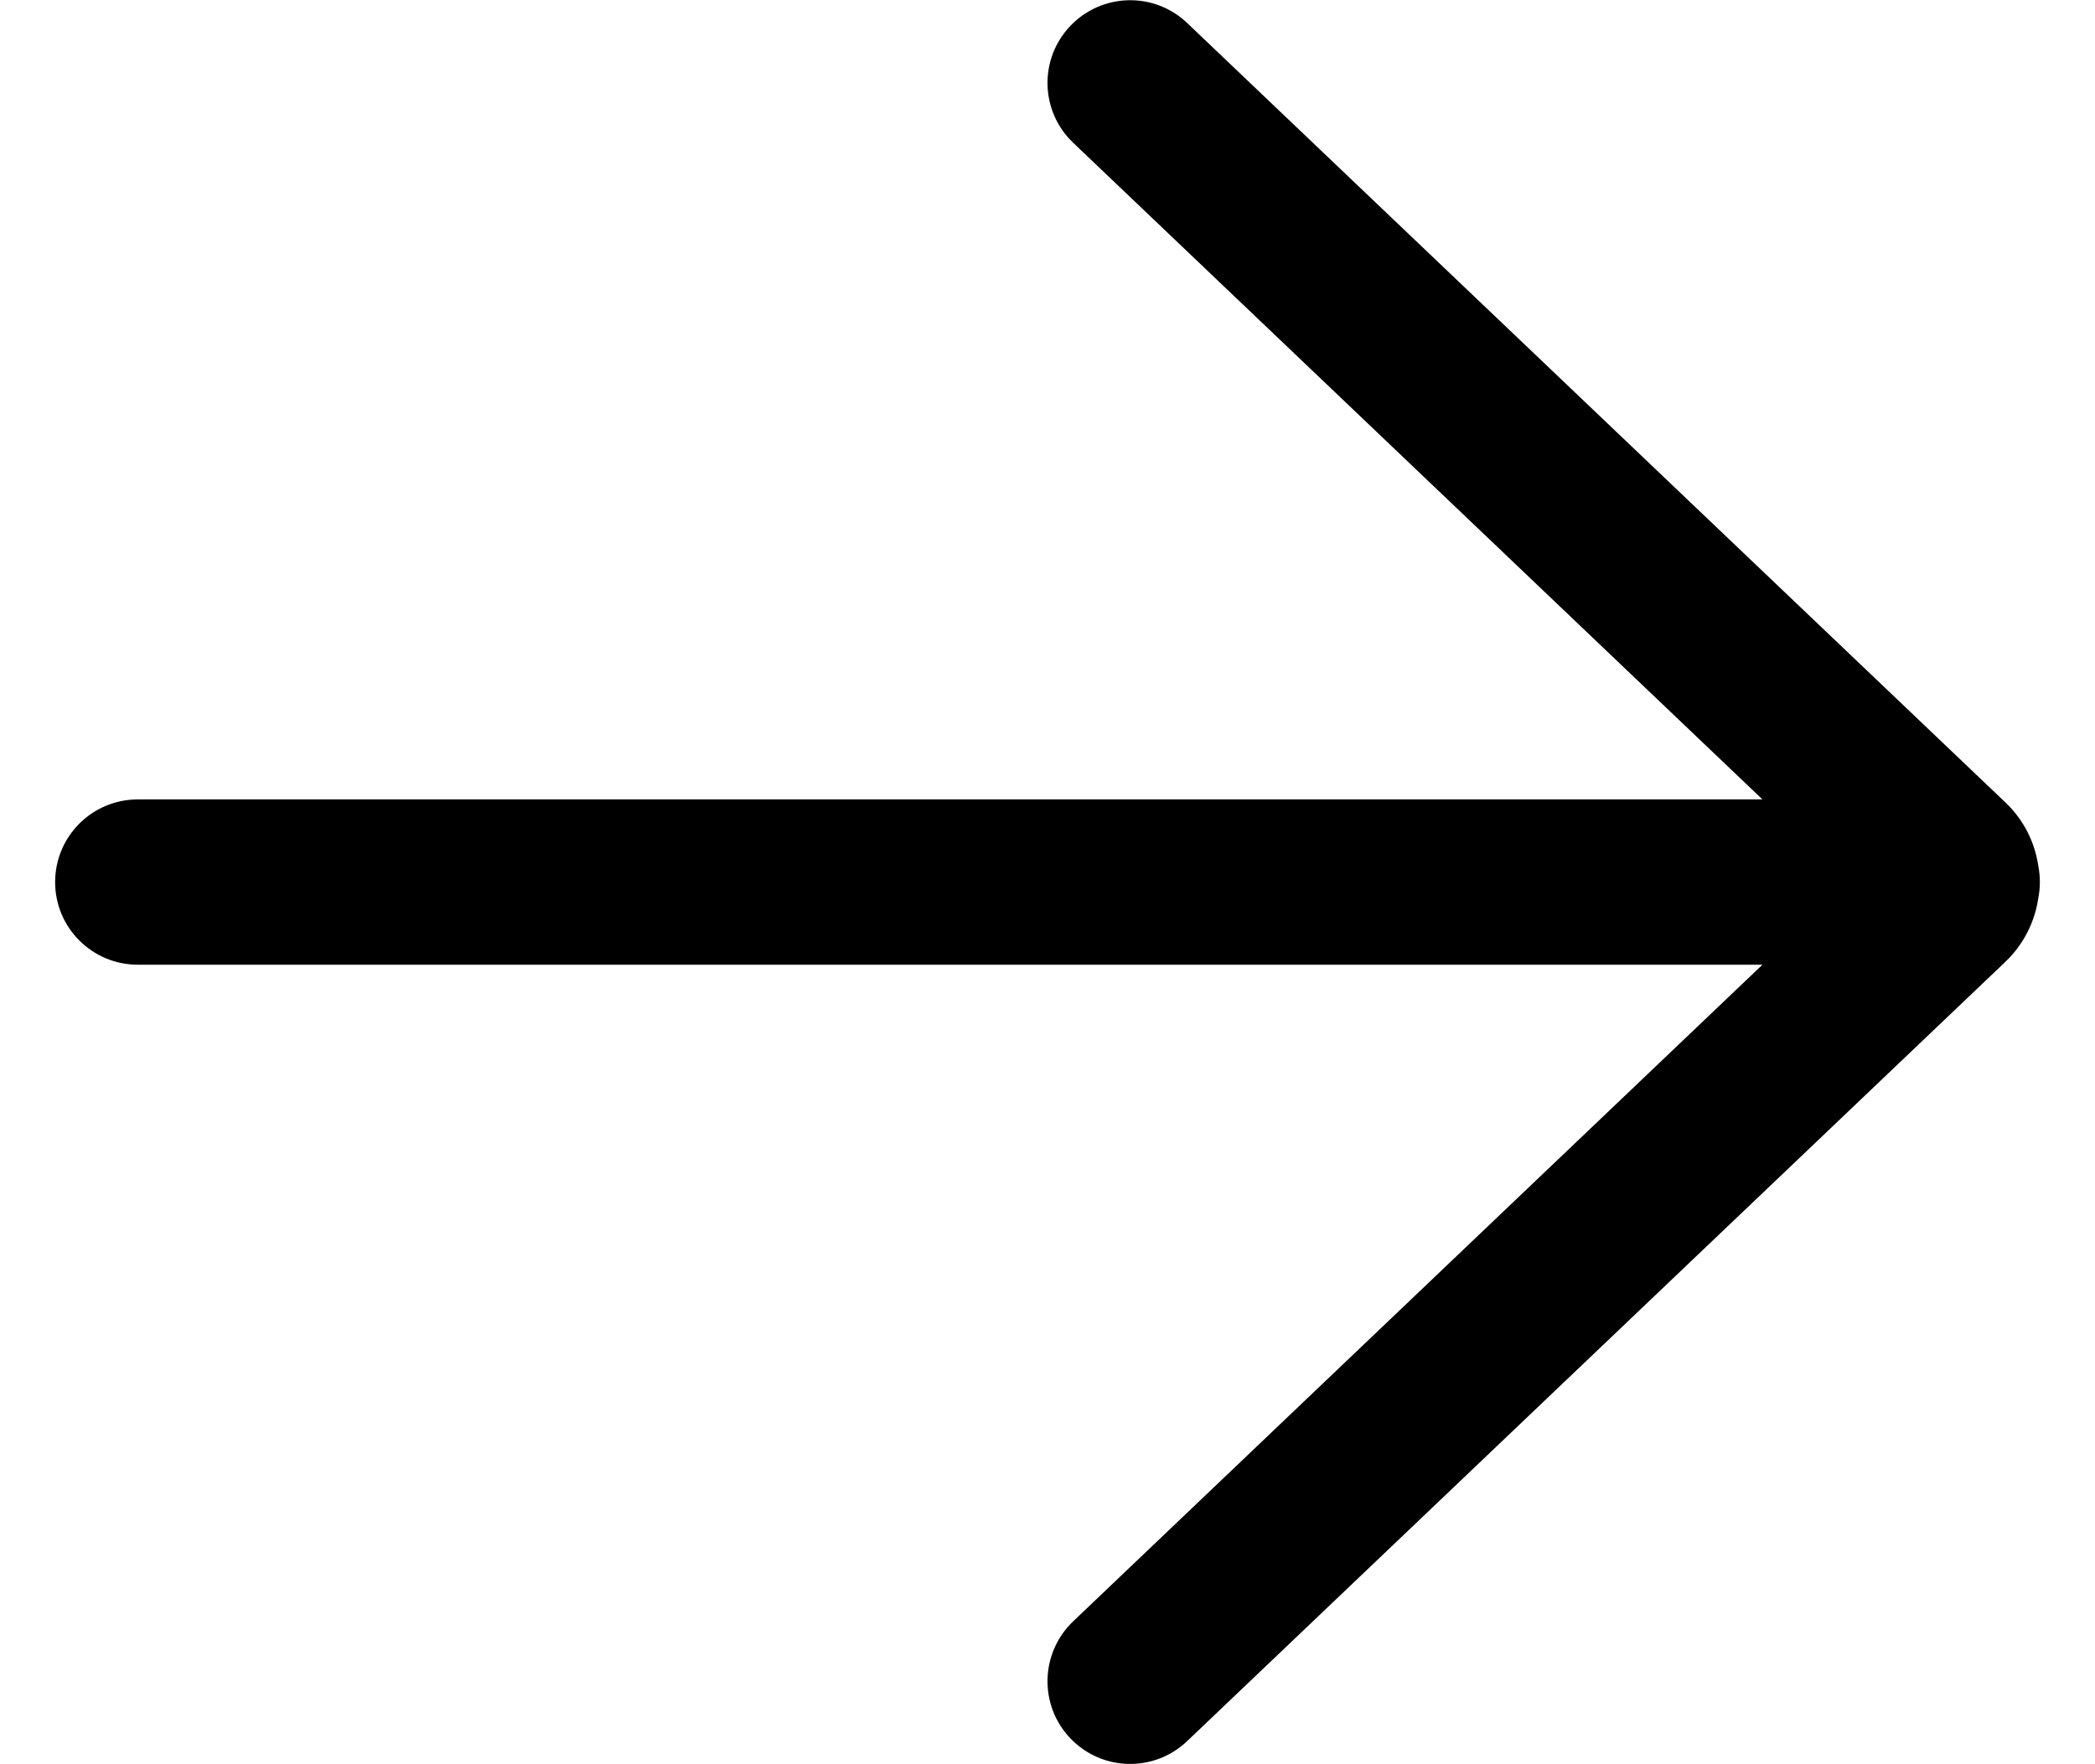
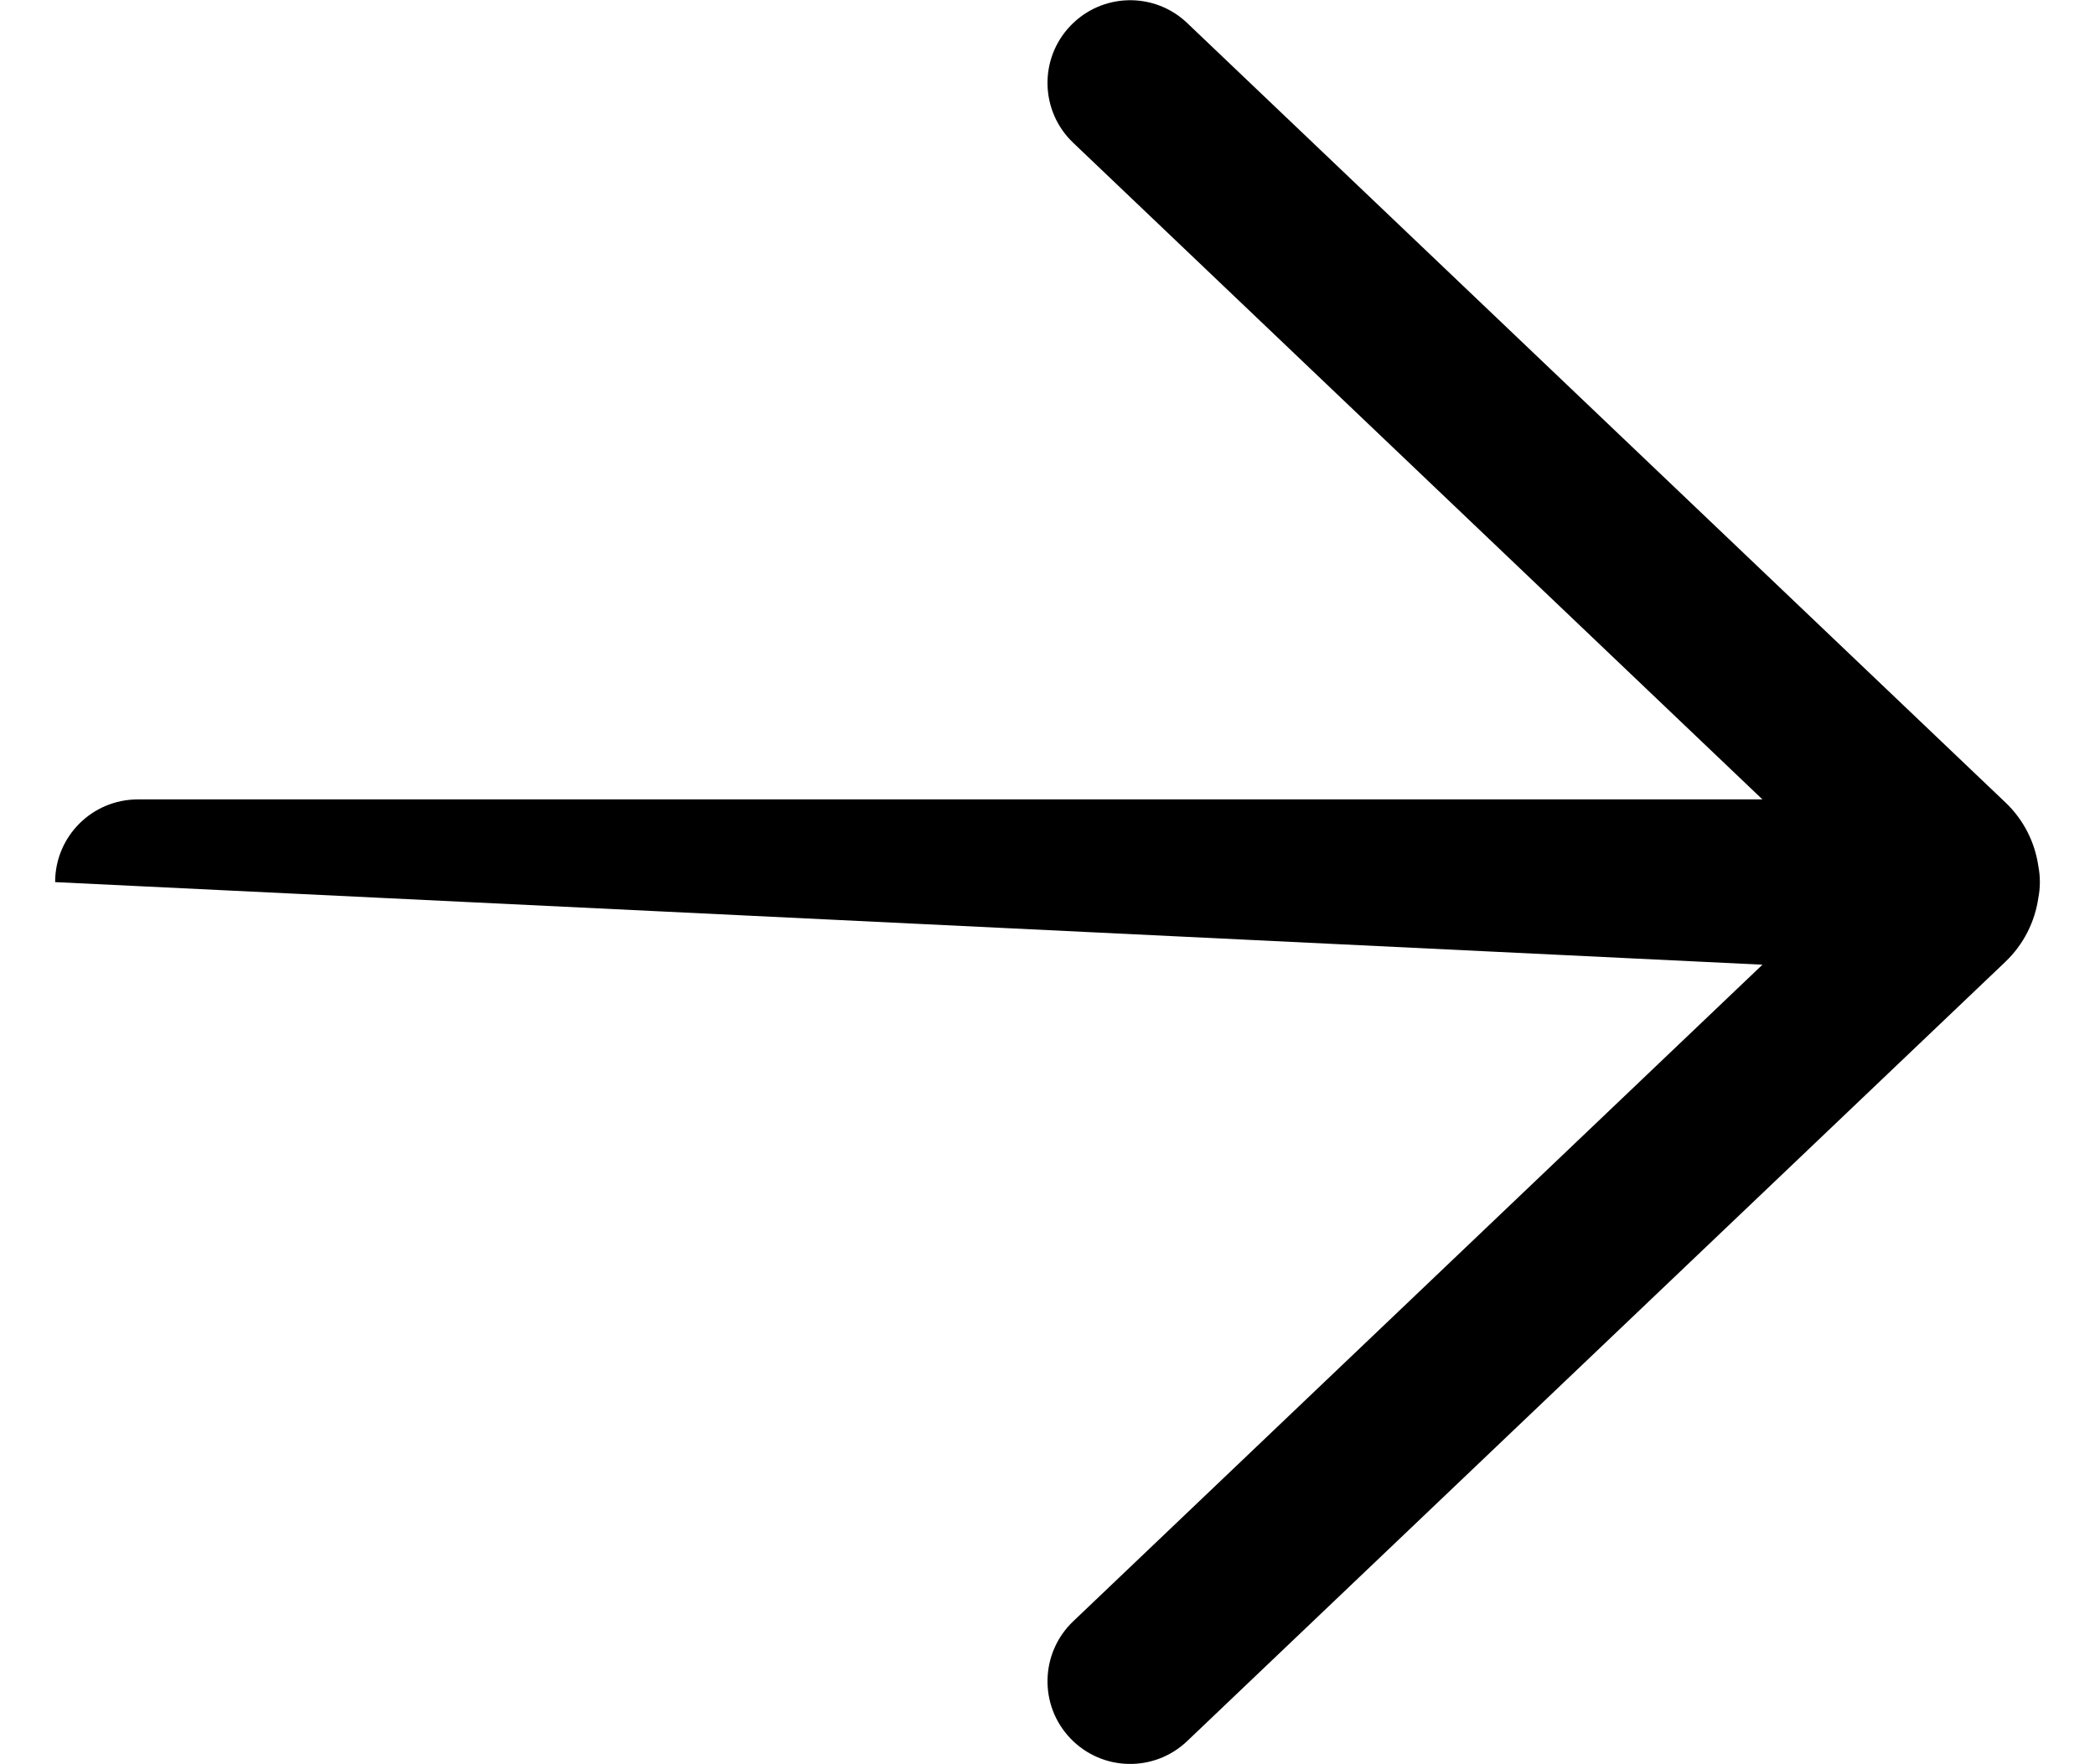
<svg xmlns="http://www.w3.org/2000/svg" width="19" height="16" viewBox="0 0 19 16" fill="none">
-   <path d="M10.767 0.209C10.467 -0.077 9.993 -0.065 9.707 0.235C9.421 0.535 9.433 1.009 9.733 1.295L15.984 7.25L1.25 7.25C0.836 7.25 0.5 7.585 0.5 8C0.5 8.414 0.836 8.749 1.25 8.749L15.984 8.749L9.733 14.704C9.433 14.99 9.421 15.465 9.707 15.765C9.993 16.065 10.467 16.076 10.767 15.79L18.186 8.724C18.355 8.563 18.455 8.357 18.486 8.144C18.495 8.097 18.5 8.049 18.5 8C18.5 7.95 18.495 7.901 18.486 7.854C18.455 7.641 18.355 7.436 18.186 7.276L10.767 0.209Z" fill="black" />
+   <path d="M10.767 0.209C10.467 -0.077 9.993 -0.065 9.707 0.235C9.421 0.535 9.433 1.009 9.733 1.295L15.984 7.25L1.25 7.25C0.836 7.25 0.5 7.585 0.5 8L15.984 8.749L9.733 14.704C9.433 14.99 9.421 15.465 9.707 15.765C9.993 16.065 10.467 16.076 10.767 15.79L18.186 8.724C18.355 8.563 18.455 8.357 18.486 8.144C18.495 8.097 18.5 8.049 18.5 8C18.5 7.95 18.495 7.901 18.486 7.854C18.455 7.641 18.355 7.436 18.186 7.276L10.767 0.209Z" fill="black" />
</svg>